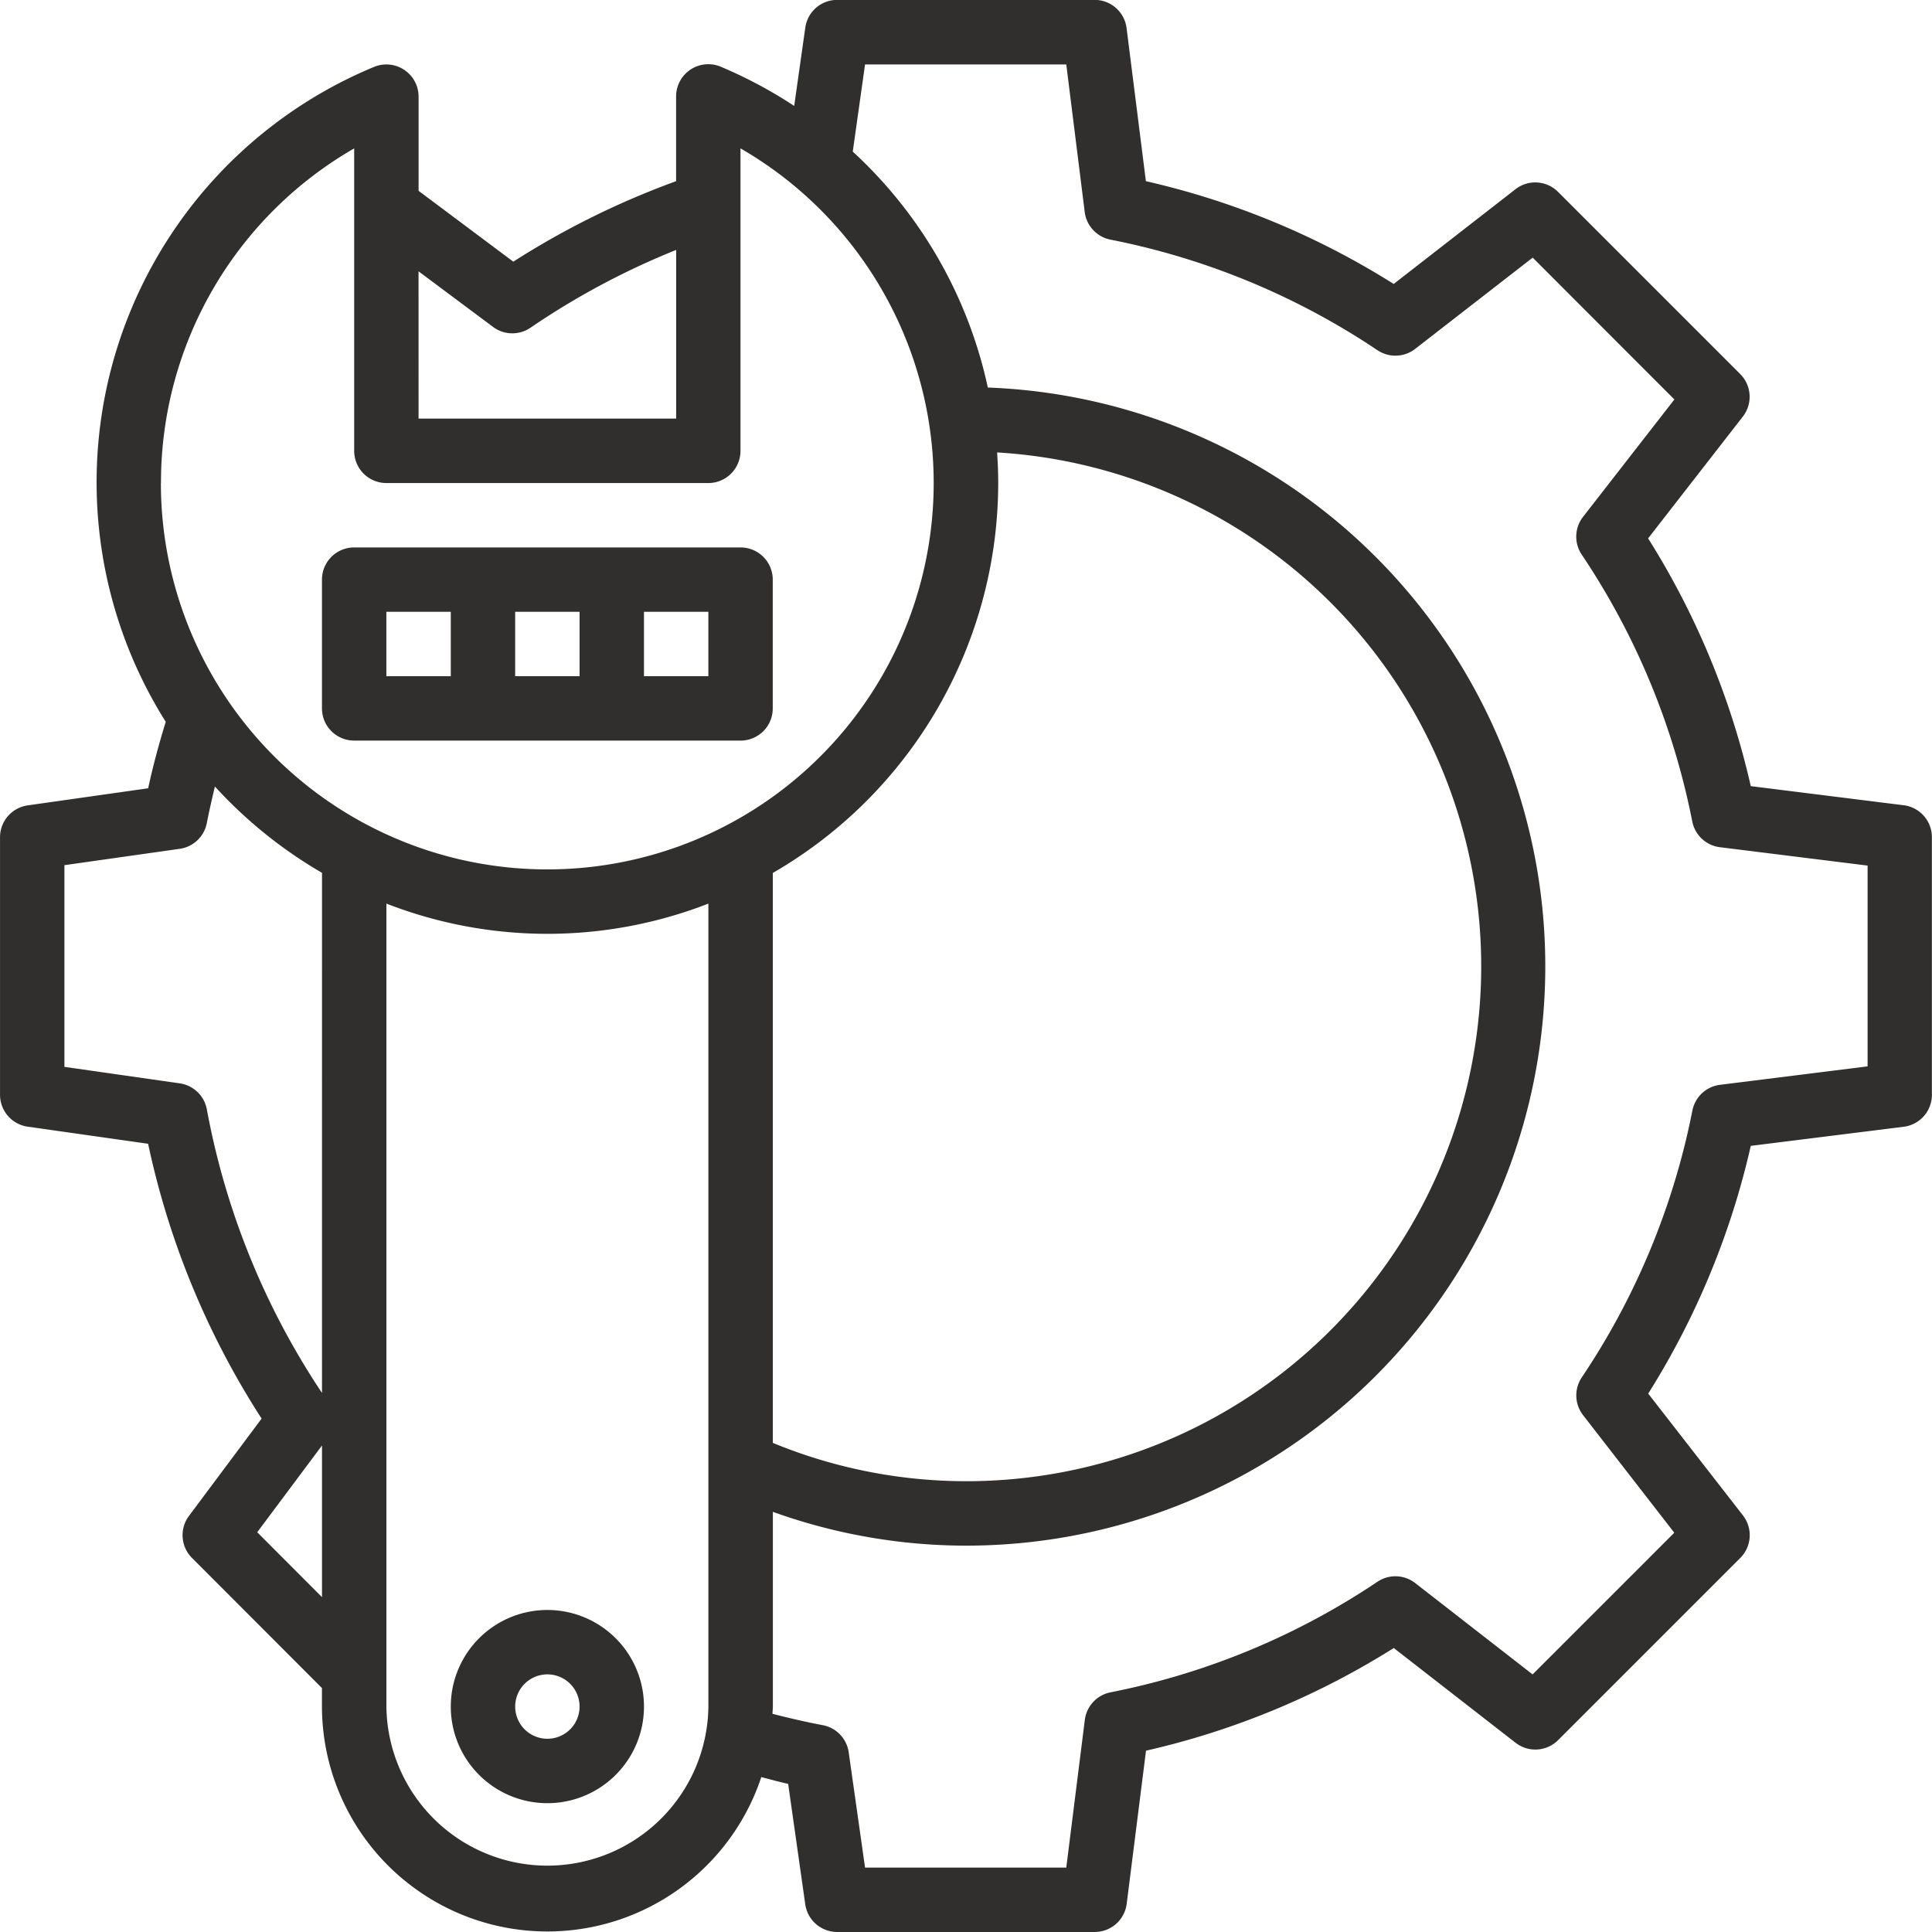
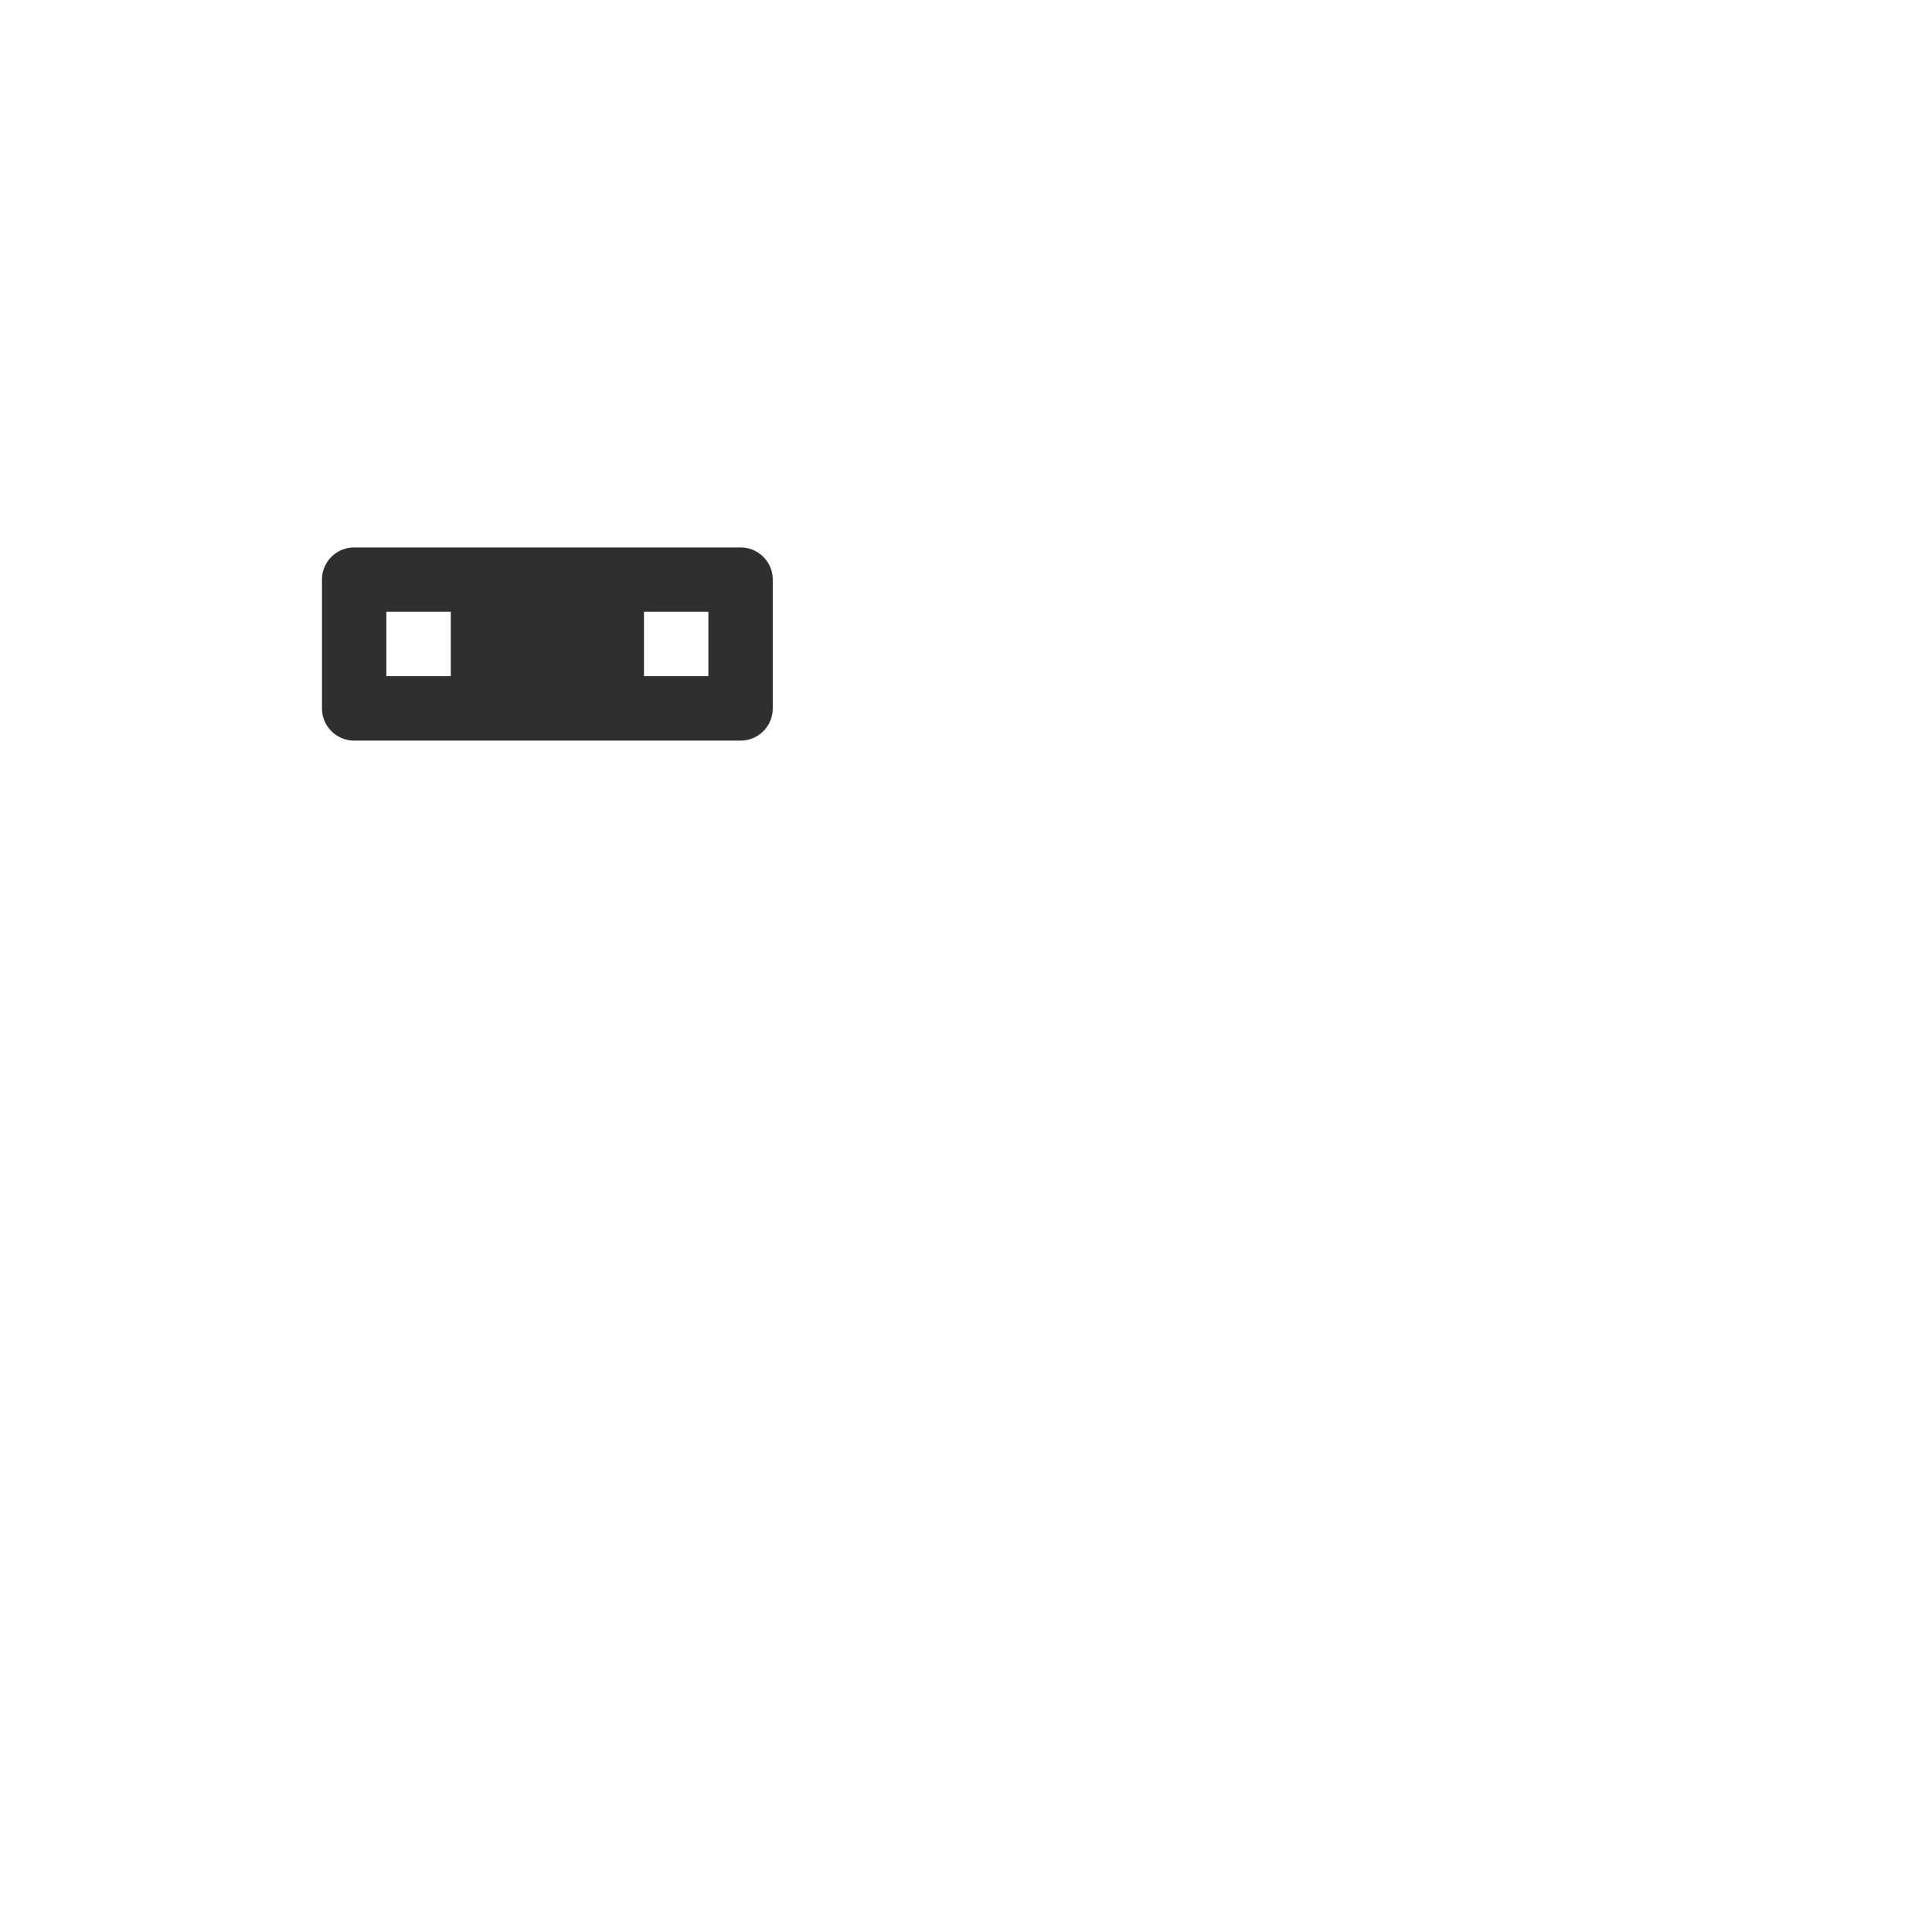
<svg xmlns="http://www.w3.org/2000/svg" width="80" height="80" viewBox="0 0 80 80">
  <g id="noun-tool-2172286" transform="translate(-87.504 -17.498)">
-     <path id="Path_13200" data-name="Path 13200" d="M176.333,174.25h16a1.333,1.333,0,0,0,1.333-1.333v-5.333a1.333,1.333,0,0,0-1.333-1.333h-16A1.333,1.333,0,0,0,175,167.583v5.333a1.333,1.333,0,0,0,1.333,1.333Zm12-5.333H191v2.667h-2.667Zm-5.333,0h2.667v2.667H183Zm-5.333,0h2.667v2.667h-2.667Z" transform="translate(-74.164 -126.085)" fill="#312e2e" />
-     <path id="Path_13201" data-name="Path 13201" d="M210,459a4,4,0,1,0,1.171-2.828A4,4,0,0,0,210,459Zm5.333,0a1.333,1.333,0,1,1-.39-.943A1.333,1.333,0,0,1,215.333,459Z" transform="translate(-103.83 -370.836)" fill="#312e2e" />
-     <path id="Path_13202" data-name="Path 13202" d="M166.335,50.842,160,50.05a32.951,32.951,0,0,0-4.251-10.259l3.923-5.044a1.334,1.334,0,0,0-.11-1.761l-7.543-7.543a1.333,1.333,0,0,0-1.762-.11l-5.043,3.923A32.984,32.984,0,0,0,134.953,25l-.8-6.339a1.334,1.334,0,0,0-1.316-1.168H122.17a1.334,1.334,0,0,0-1.32,1.146l-.46,3.245h0a18.833,18.833,0,0,0-3.04-1.623A1.334,1.334,0,0,0,115.5,21.5V25a34.224,34.224,0,0,0-6.741,3.333L104.837,25.4V21.5a1.334,1.334,0,0,0-1.846-1.231,18.618,18.618,0,0,0-8.624,27.118c-.274.89-.524,1.806-.728,2.752l-4.989.708a1.334,1.334,0,0,0-1.145,1.32V62.831a1.334,1.334,0,0,0,1.145,1.32l4.987.708a34.01,34.01,0,0,0,4.7,11.38l-3.012,4.035a1.333,1.333,0,0,0,.127,1.733l5.383,5.389v.768a9.334,9.334,0,0,0,18.192,2.921c.371.092.749.2,1.113.279l.708,4.988a1.334,1.334,0,0,0,1.32,1.145h10.667a1.333,1.333,0,0,0,1.323-1.168l.8-6.339a32.983,32.983,0,0,0,10.259-4.251l5.043,3.923h0a1.334,1.334,0,0,0,1.763-.11l7.543-7.543h0a1.333,1.333,0,0,0,.11-1.761l-3.923-5.044A32.955,32.955,0,0,0,160,64.946l6.339-.792a1.333,1.333,0,0,0,1.161-1.323V52.164a1.333,1.333,0,0,0-1.168-1.323Zm-61.5-22.109,3.083,2.3a1.32,1.32,0,0,0,.8.267,1.338,1.338,0,0,0,.753-.232,31.641,31.641,0,0,1,6.031-3.221v6.985H104.836ZM94.17,37.5a15.955,15.955,0,0,1,8-13.857V36.165A1.333,1.333,0,0,0,103.5,37.5h13.333a1.333,1.333,0,0,0,1.333-1.333V23.642a16,16,0,1,1-24,13.857Zm34.621-1.268a21.319,21.319,0,0,1-1.286,42.6,21.031,21.031,0,0,1-8-1.587v-23.6A18.666,18.666,0,0,0,128.838,37.5c0-.426-.018-.848-.046-1.268Zm-27.954,47.4-2.682-2.687,2.682-3.592Zm0-8.455a31.4,31.4,0,0,1-4.768-11.743,1.334,1.334,0,0,0-1.124-1.077l-4.774-.683V53.323l4.774-.677a1.333,1.333,0,0,0,1.123-1.067c.1-.515.216-1.013.335-1.513a18.726,18.726,0,0,0,4.435,3.574Zm16,12.988a6.667,6.667,0,0,1-13.333,0V54.914a18.378,18.378,0,0,0,13.333,0Zm48-26.511-6.112.764a1.333,1.333,0,0,0-1.143,1.067A30.357,30.357,0,0,1,153,74.537a1.333,1.333,0,0,0,.056,1.56l3.777,4.868-5.867,5.867-4.862-3.783a1.334,1.334,0,0,0-1.561-.055,30.362,30.362,0,0,1-11.052,4.579,1.334,1.334,0,0,0-1.067,1.143l-.768,6.116h-8.332l-.677-4.774a1.333,1.333,0,0,0-1.067-1.123c-.676-.127-1.379-.29-2.088-.471,0-.1.015-.2.015-.3V80.1A23.684,23.684,0,0,0,127.5,81.5a23.986,23.986,0,0,0,.908-47.955,18.587,18.587,0,0,0-5.593-9.769l.509-3.61h8.332l.764,6.112a1.333,1.333,0,0,0,1.067,1.143A30.371,30.371,0,0,1,144.542,32a1.334,1.334,0,0,0,1.561-.055l4.867-3.779,5.867,5.873L153.054,38.9a1.333,1.333,0,0,0-.056,1.56,30.355,30.355,0,0,1,4.579,11.052,1.333,1.333,0,0,0,1.143,1.067l6.117.761Z" transform="translate(0)" fill="#312e2e" />
+     <path id="Path_13200" data-name="Path 13200" d="M176.333,174.25h16a1.333,1.333,0,0,0,1.333-1.333v-5.333a1.333,1.333,0,0,0-1.333-1.333h-16A1.333,1.333,0,0,0,175,167.583v5.333a1.333,1.333,0,0,0,1.333,1.333Zm12-5.333H191v2.667h-2.667Zm-5.333,0h2.667H183Zm-5.333,0h2.667v2.667h-2.667Z" transform="translate(-74.164 -126.085)" fill="#312e2e" />
  </g>
</svg>